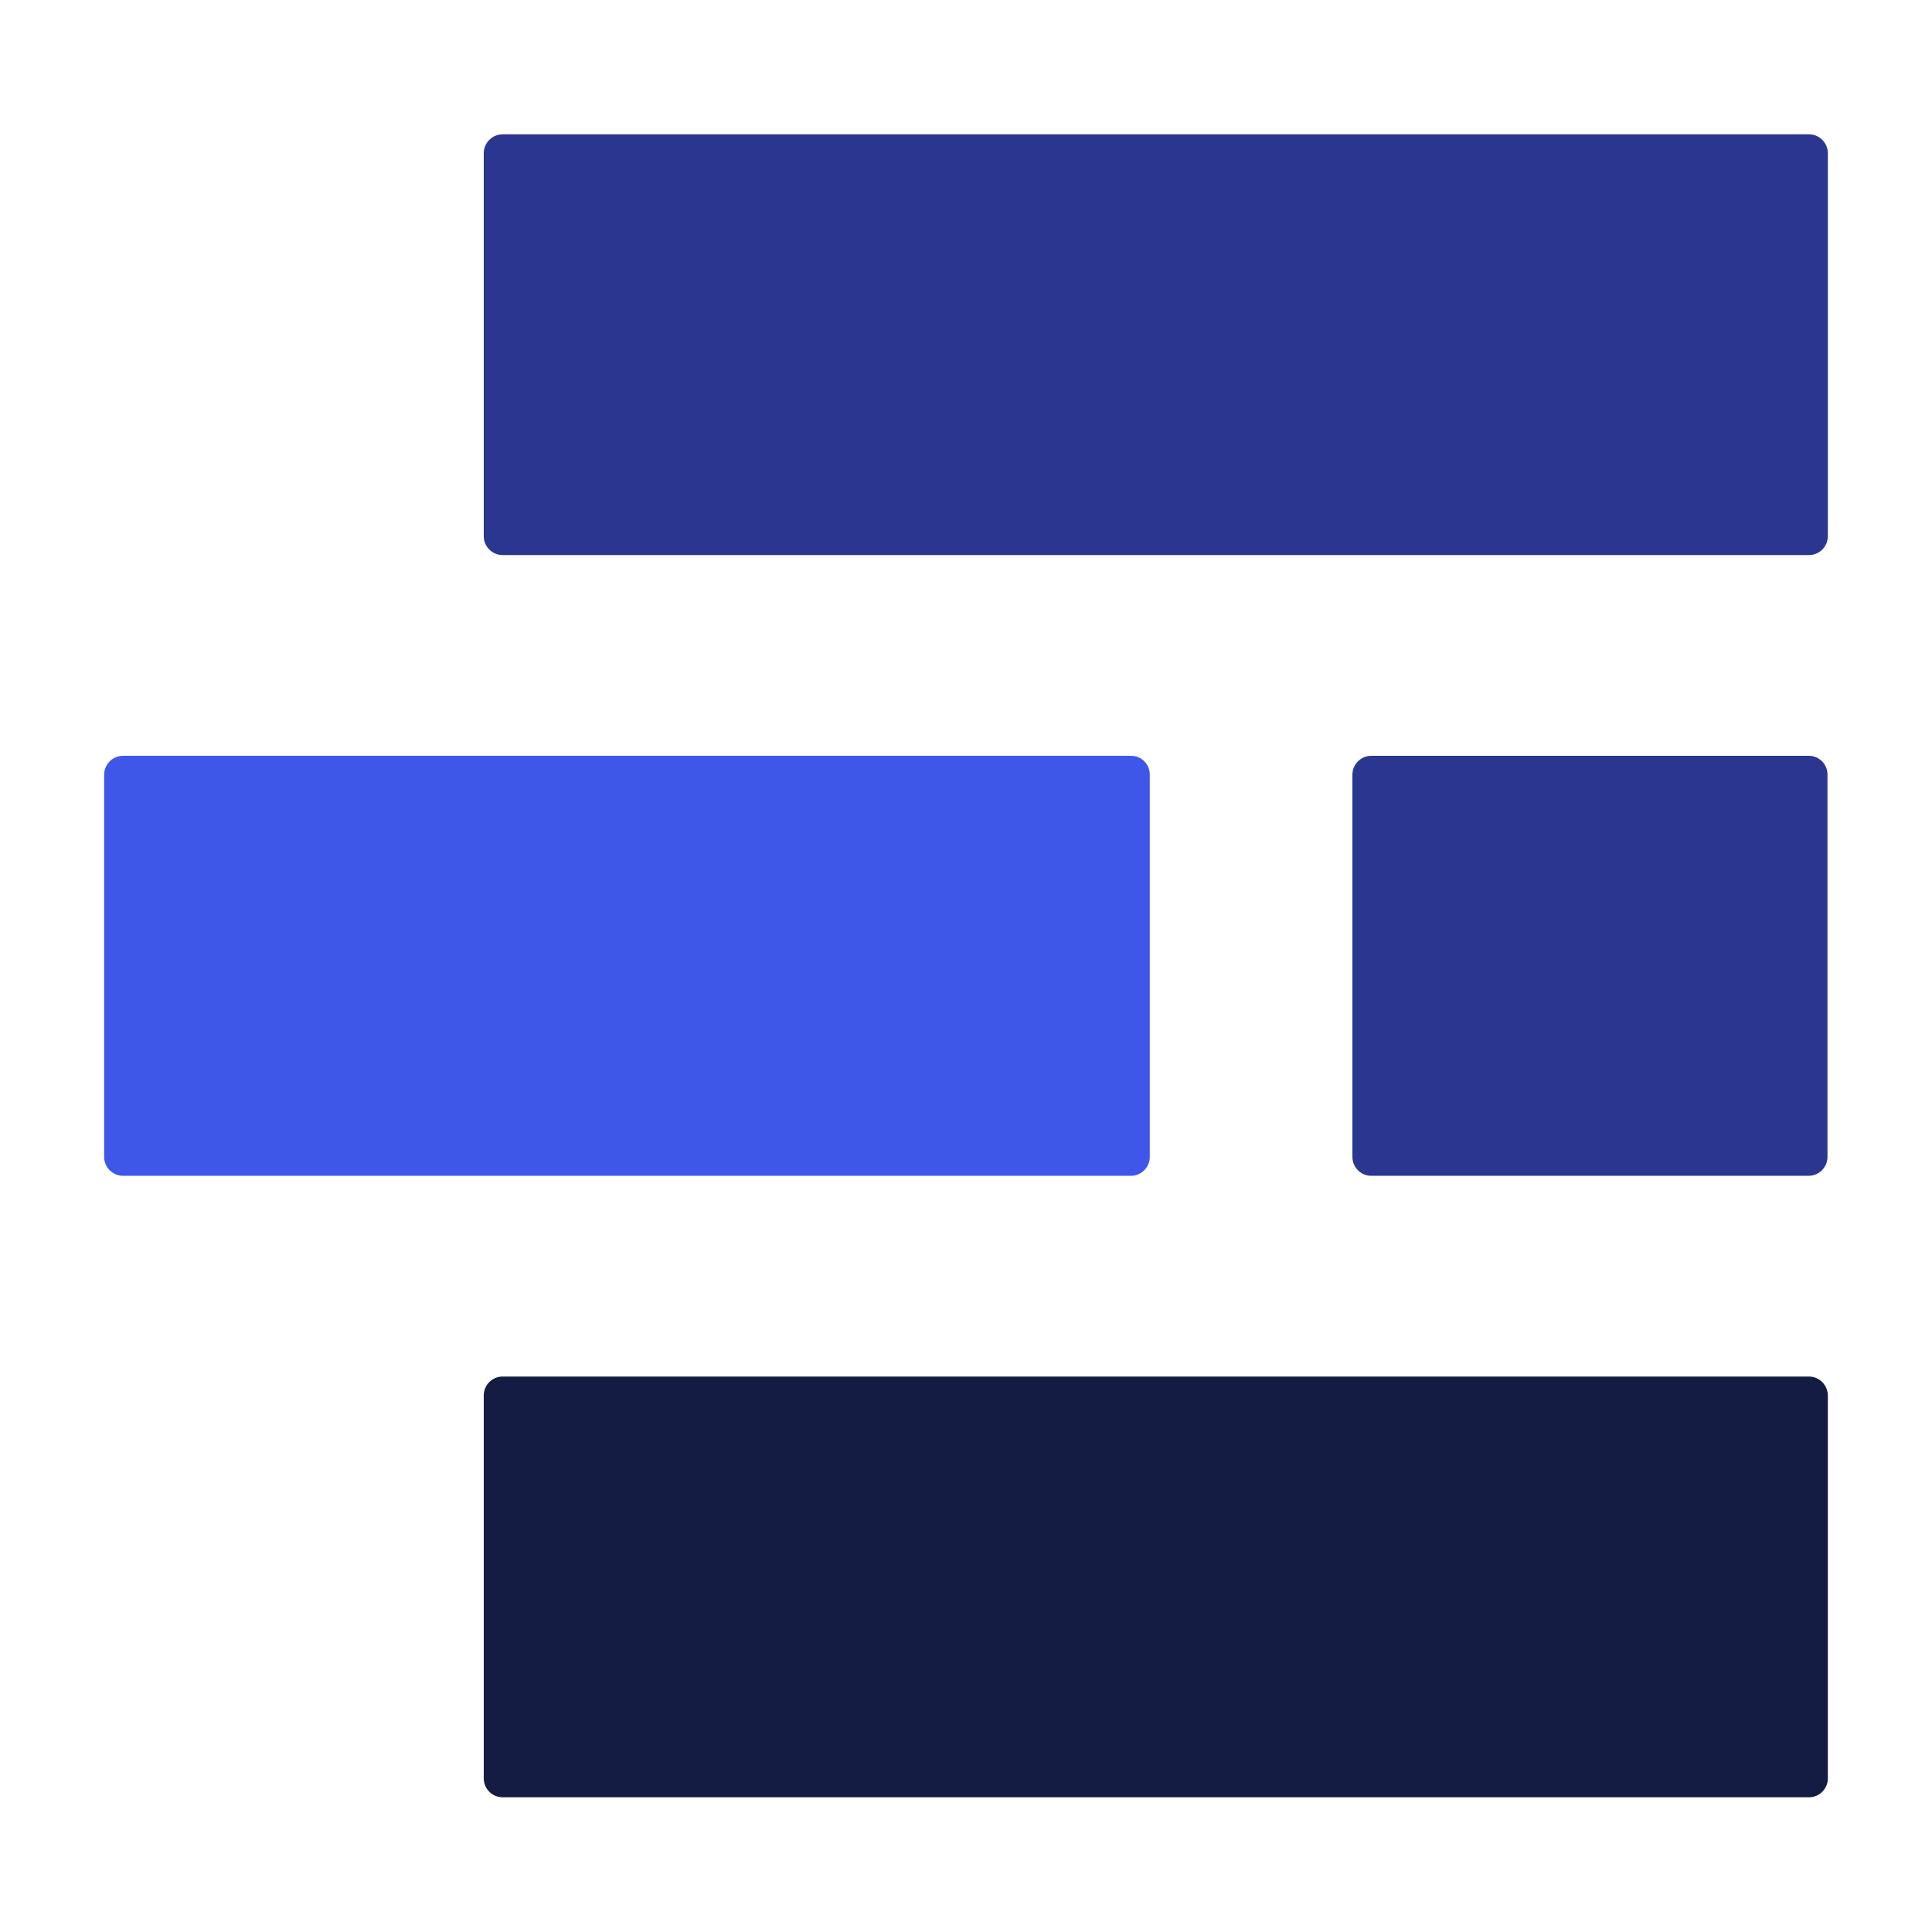
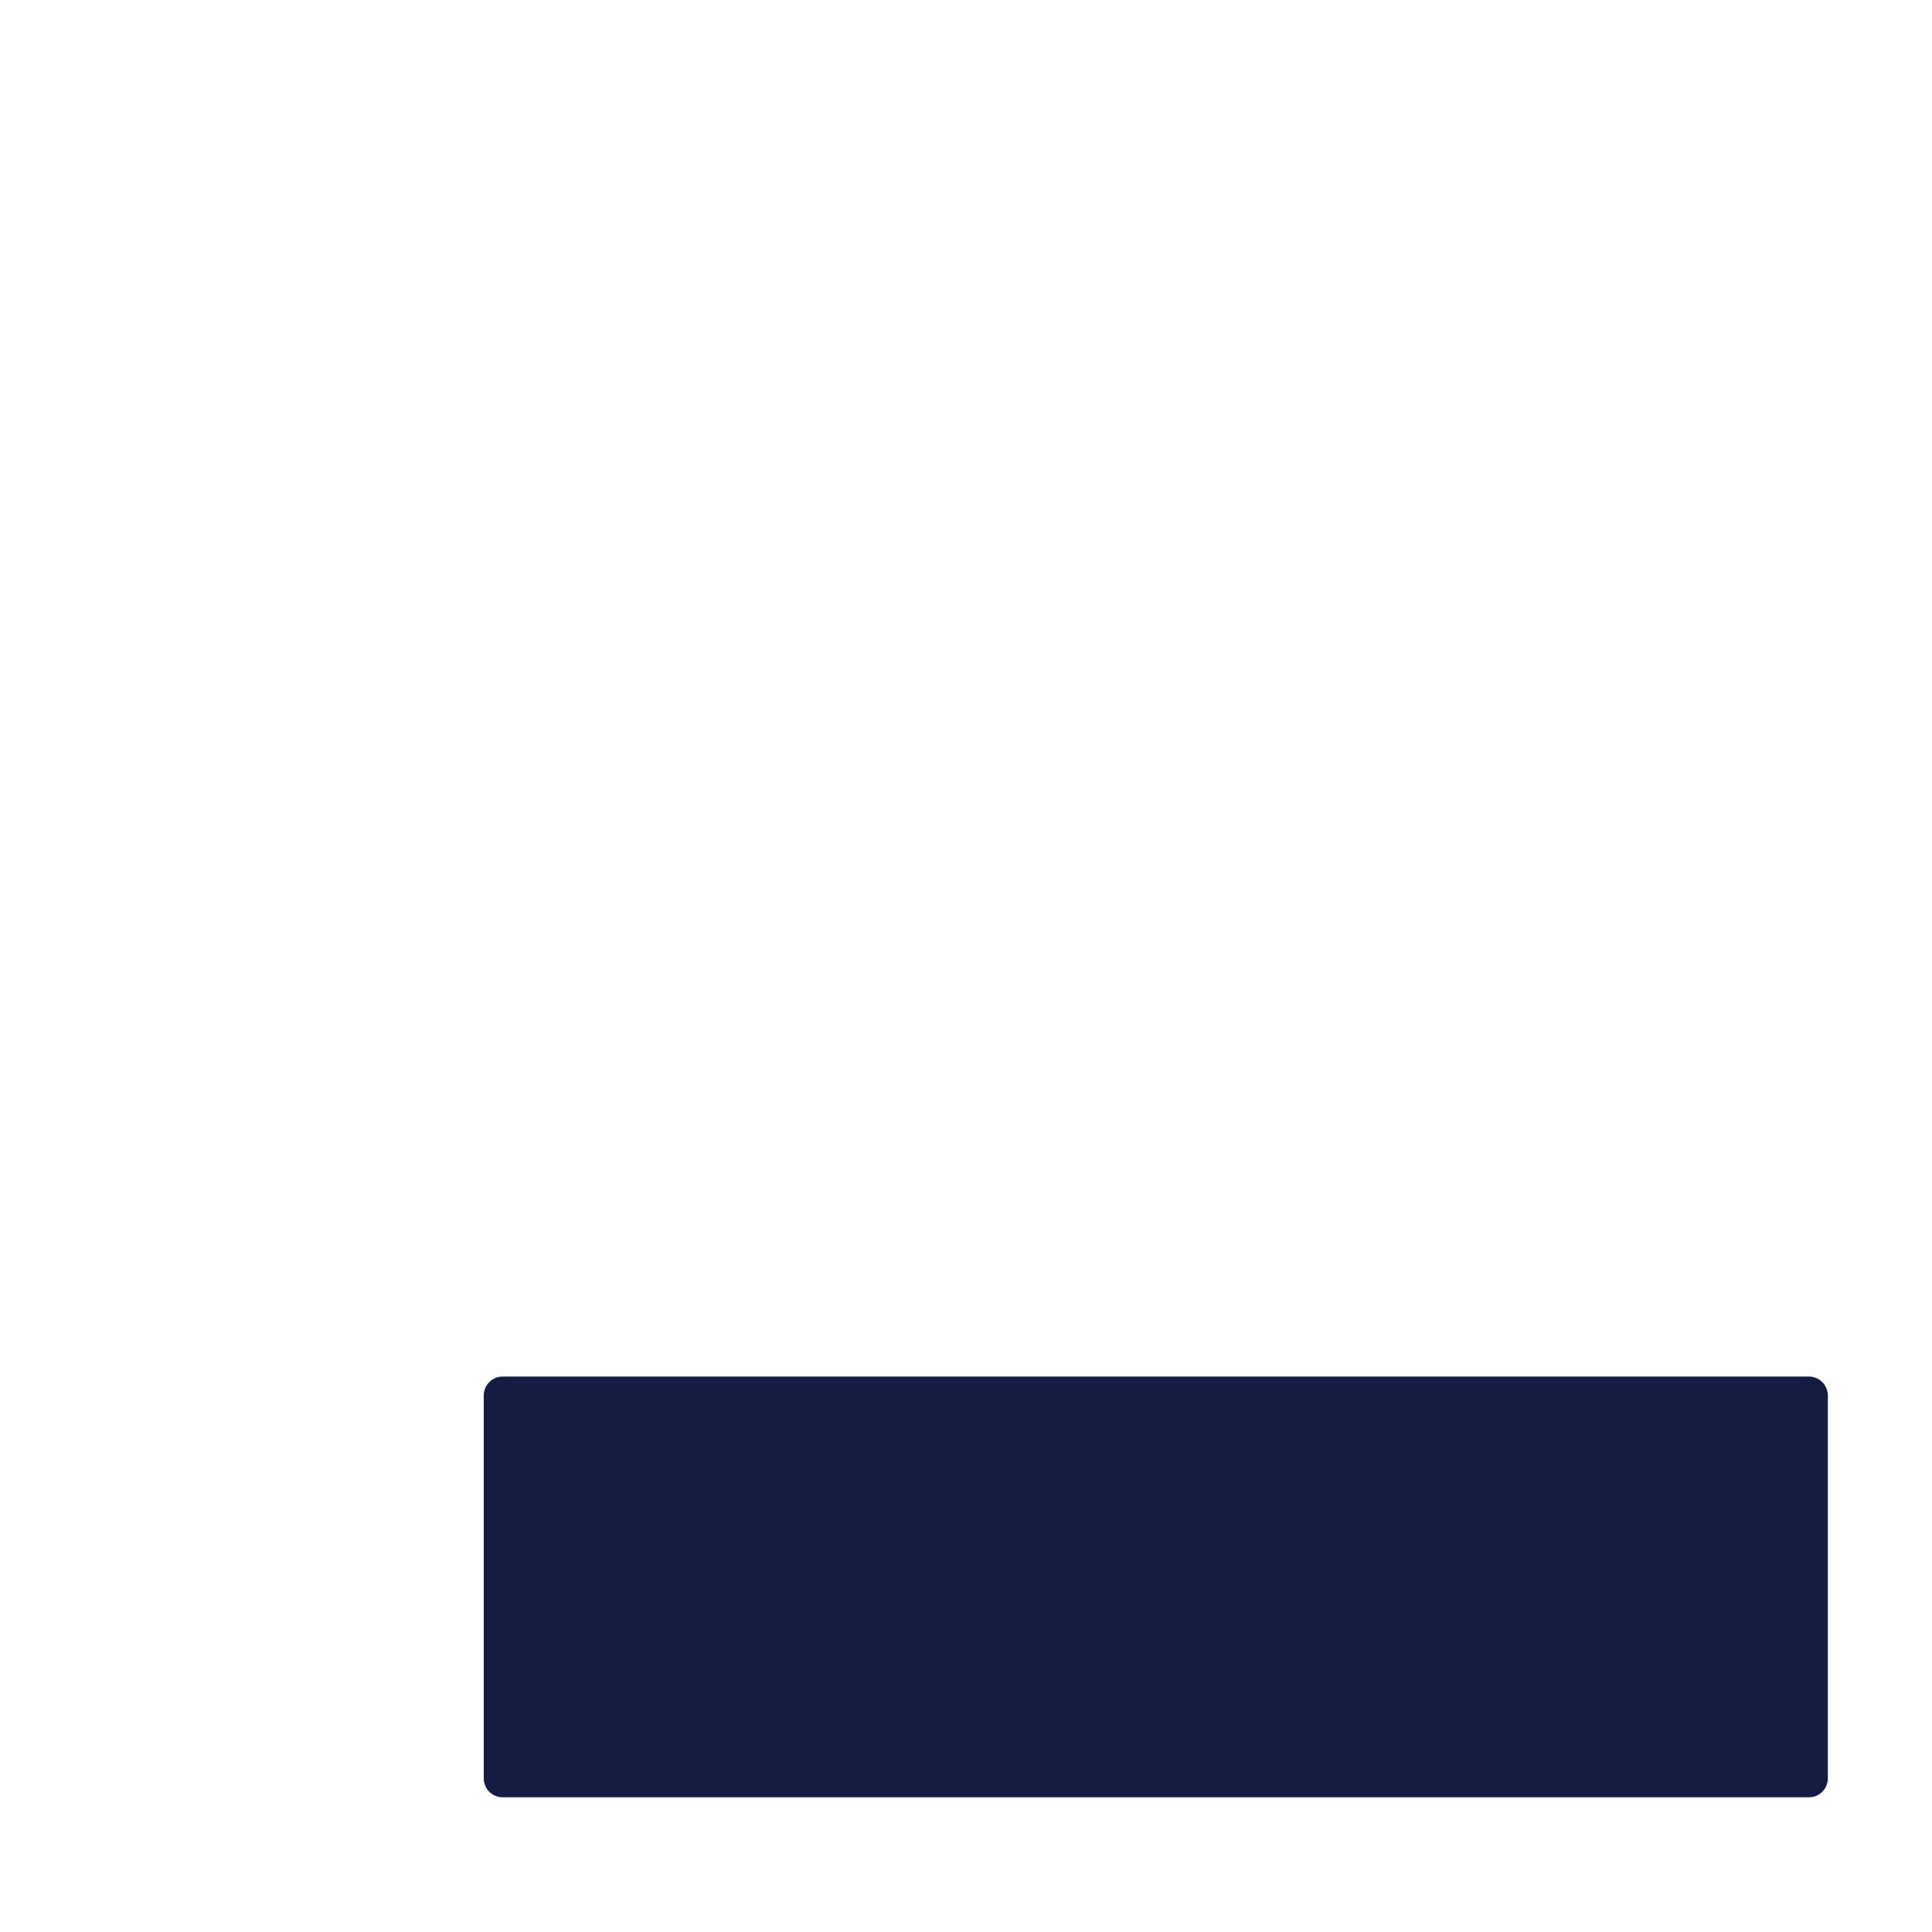
<svg xmlns="http://www.w3.org/2000/svg" version="1.1" id="Layer_1" x="0px" y="0px" viewBox="0 0 512 512" style="enable-background:new 0 0 512 512;" xml:space="preserve">
  <style type="text/css">
	.st0{display:none;fill:#0A5E58;}
	.st1{fill:#151C44;}
	.st2{fill:#3F57E8;}
	.st3{fill:#2A3690;}
</style>
  <g>
    <path class="st1" d="M479.4,364.8H133.2c-2.8,0-5,2.3-5,5v101.5c0,2.8,2.3,5,5,5h346.2c2.8,0,5-2.3,5-5V369.9   C484.4,367.1,482.2,364.8,479.4,364.8z" />
-     <path class="st2" d="M299.8,200.3H32.6c-2.8,0-5,2.3-5,5v101.3c0,2.8,2.3,5,5,5h267.1c2.8,0,5-2.3,5-5V205.4   C304.8,202.6,302.5,200.3,299.8,200.3z" />
-     <path class="st3" d="M479.4,35.6H133.2c-2.8,0-5,2.3-5,5v101.5c0,2.8,2.3,5,5,5h346.2c2.8,0,5-2.3,5-5V40.6   C484.4,37.9,482.2,35.6,479.4,35.6z" />
-     <path class="st3" d="M479.4,200.3H363.4c-2.8,0-5,2.3-5,5v101.3c0,2.8,2.3,5,5,5h115.9c2.8,0,5-2.3,5-5V205.4   C484.4,202.6,482.1,200.3,479.4,200.3z" />
  </g>
</svg>